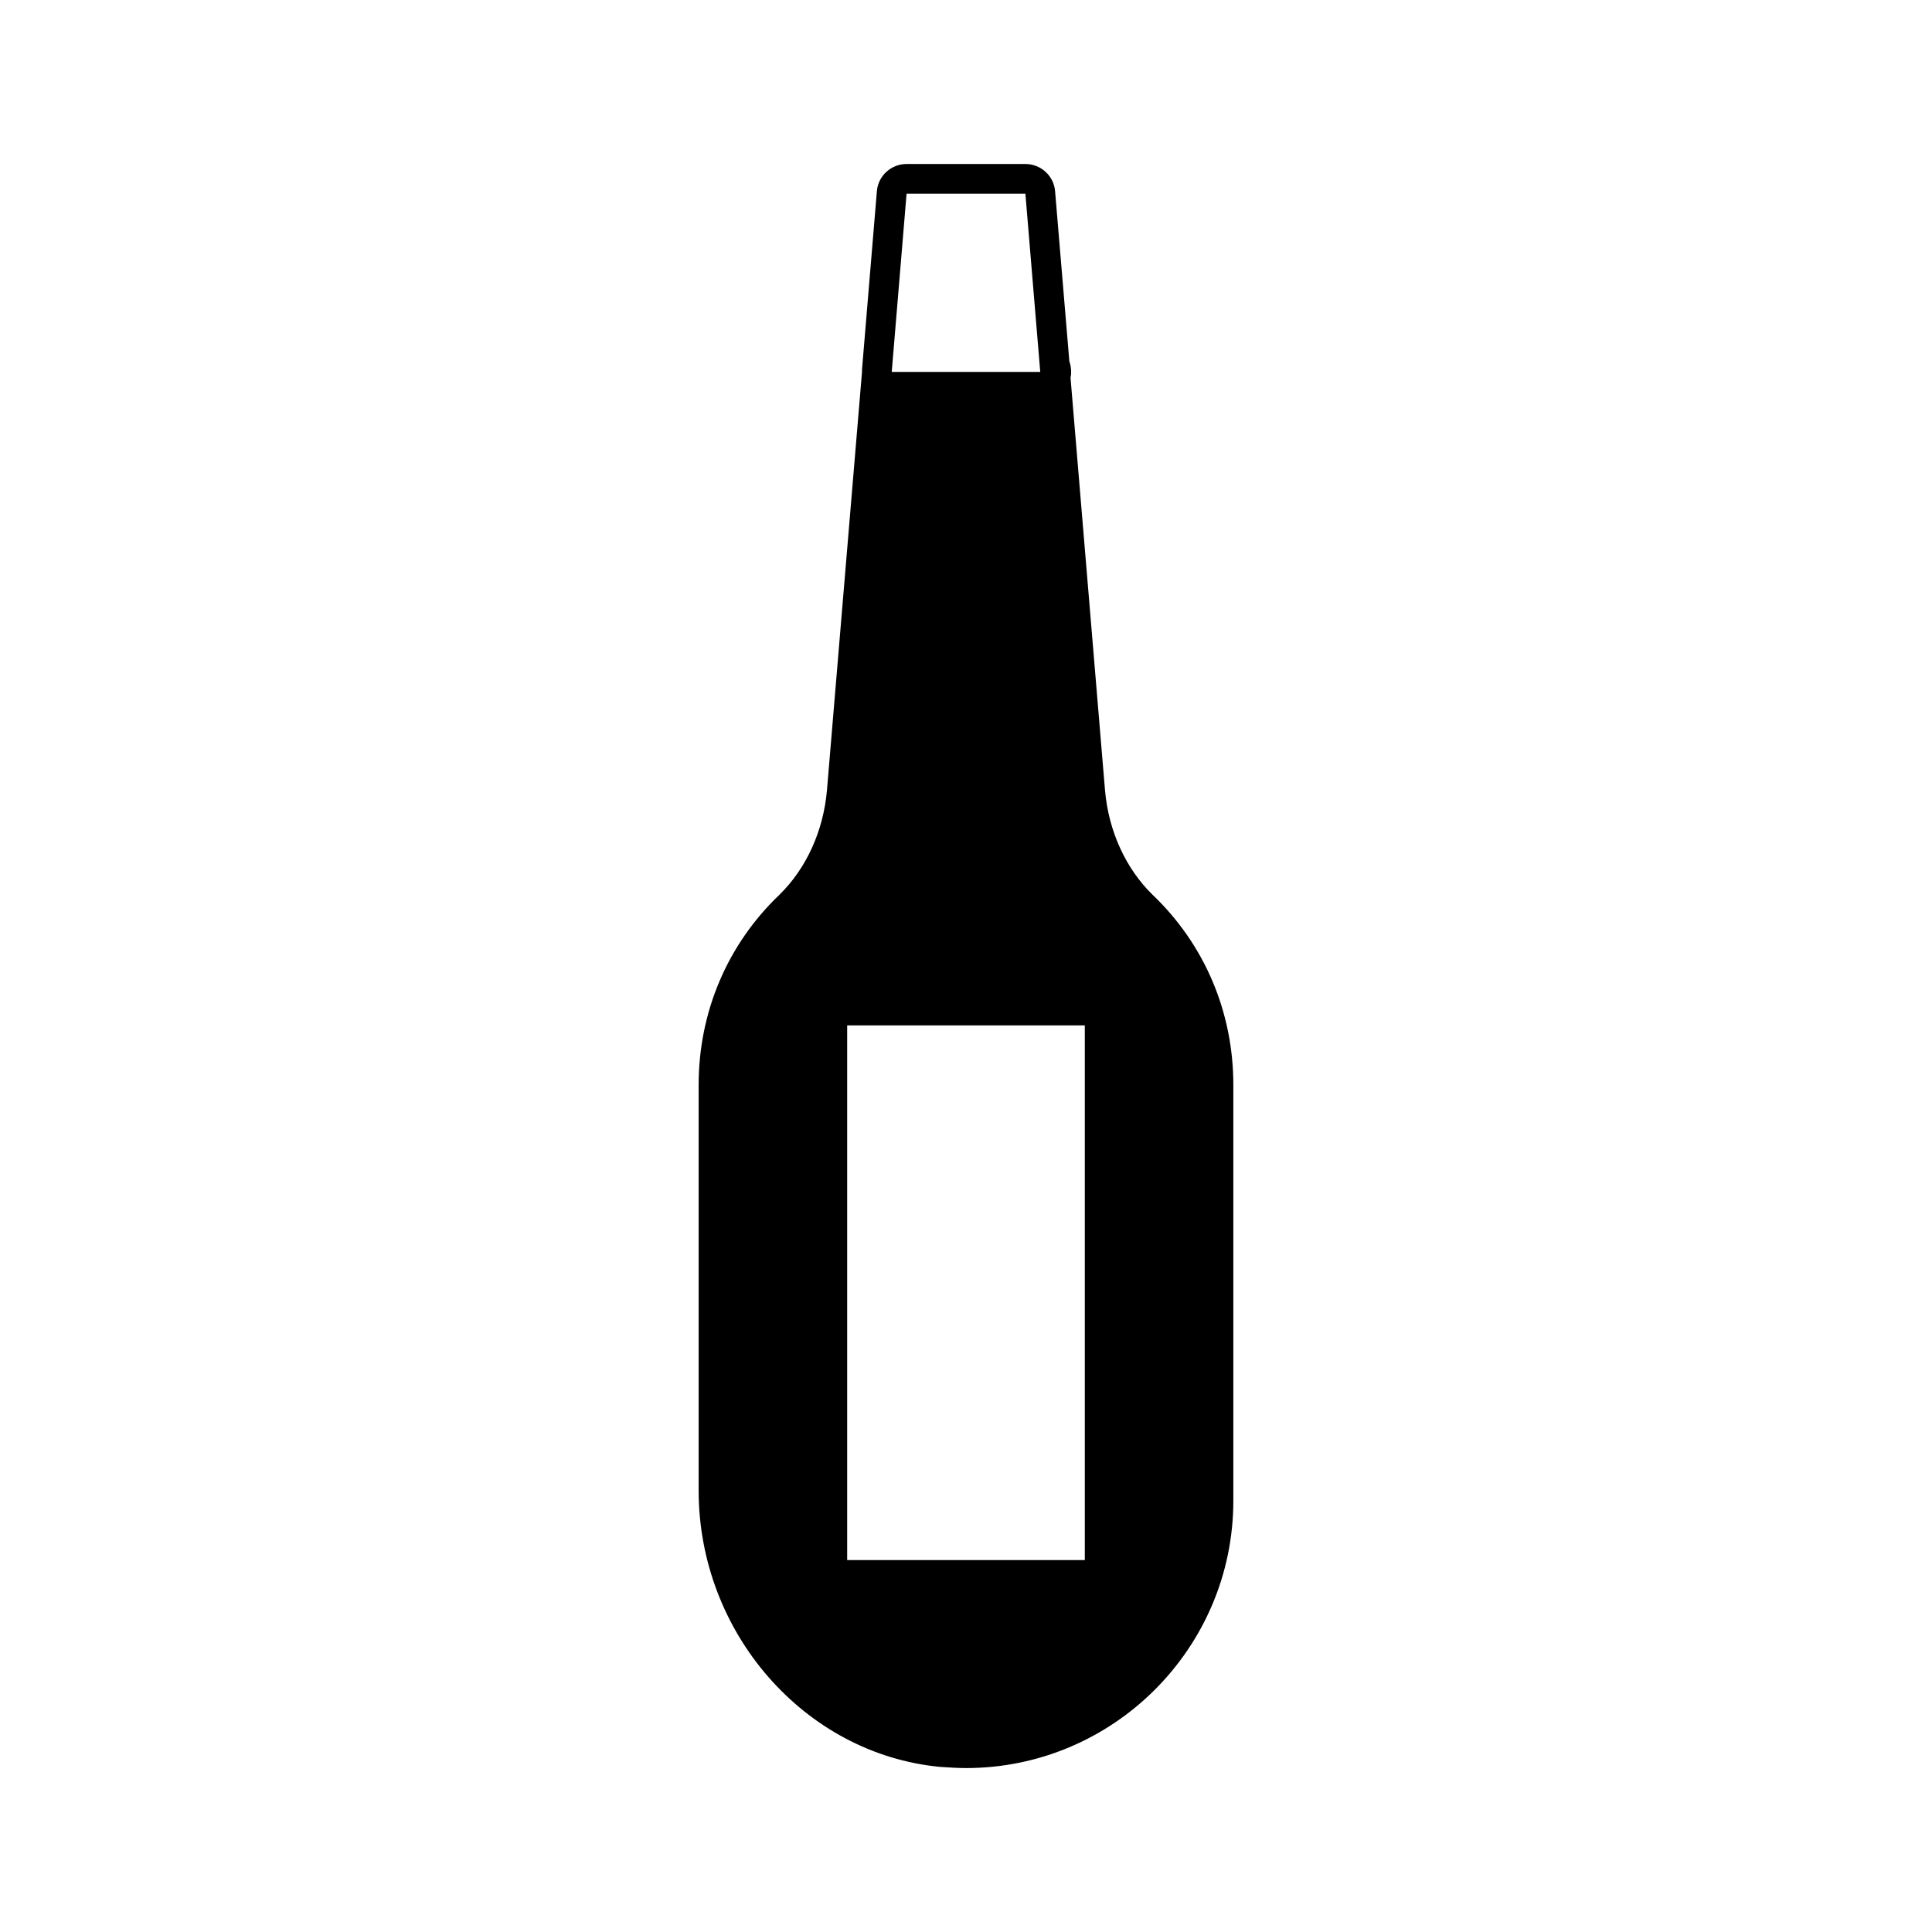
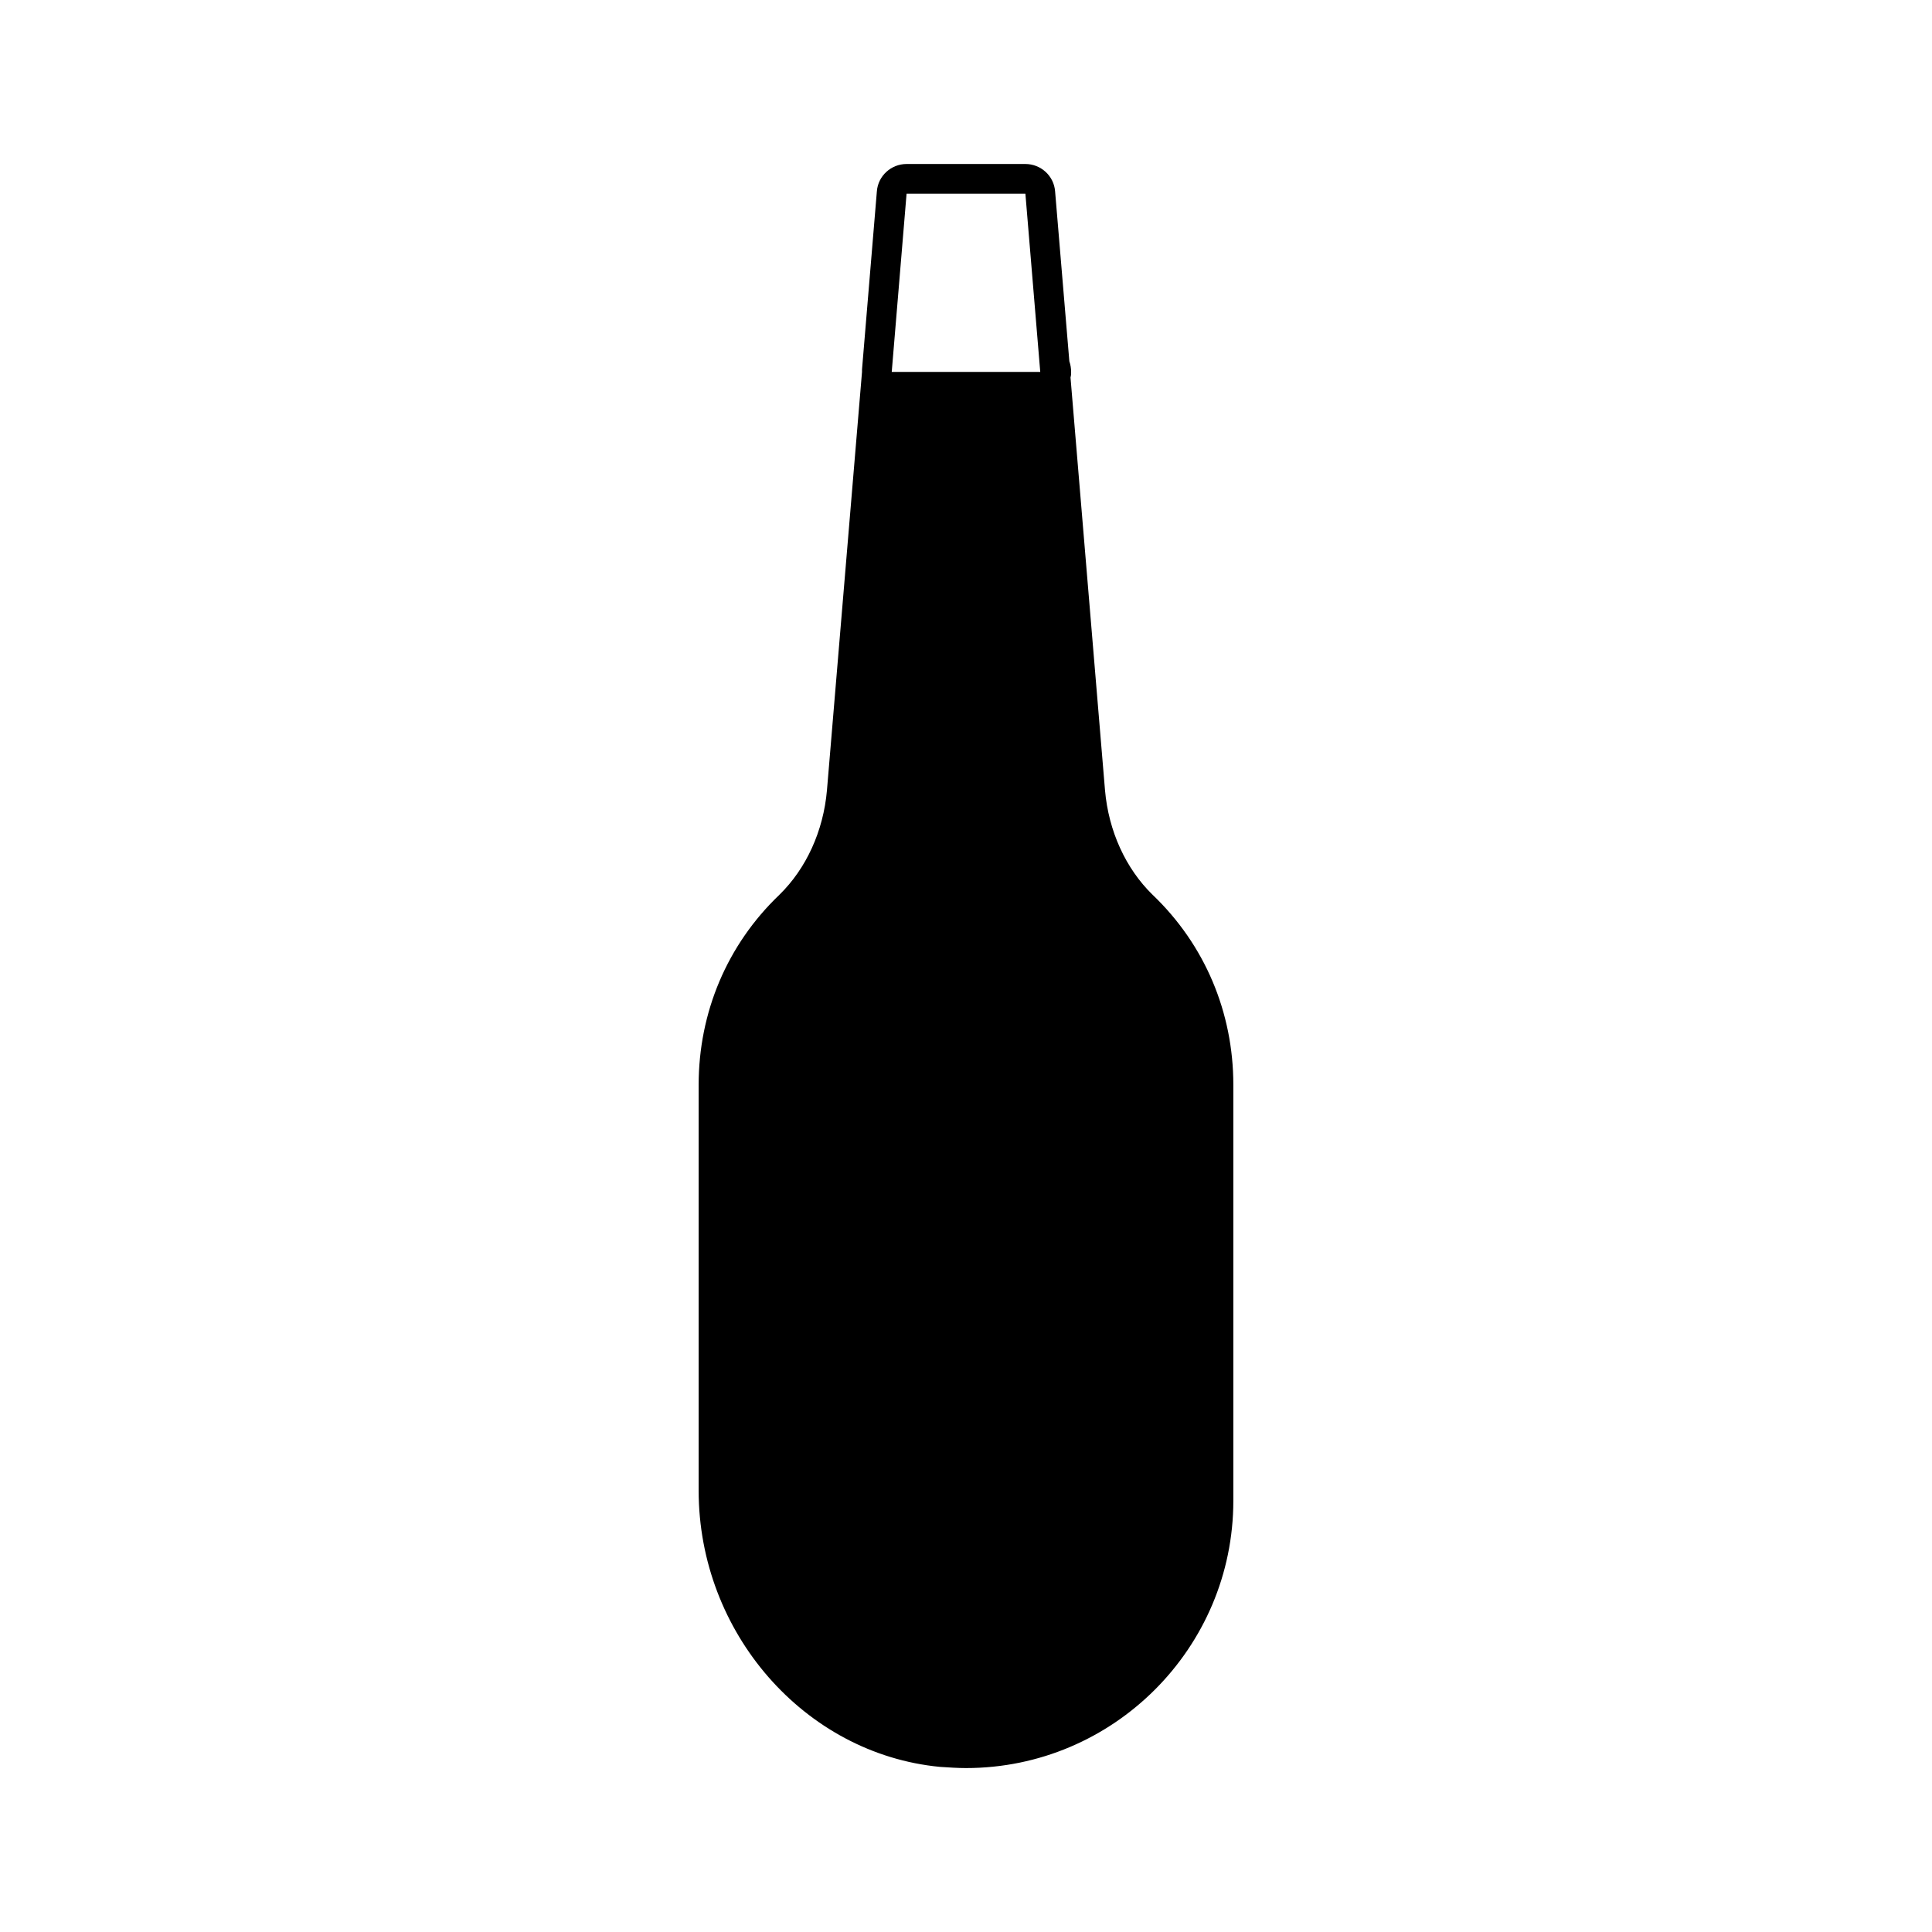
<svg xmlns="http://www.w3.org/2000/svg" fill="#000000" width="800px" height="800px" version="1.1" viewBox="144 144 512 512">
-   <path d="m449.43 381.11c-7.086-6.926-11.652-16.848-12.594-27.711l-9.133-109.26v-0.156c0.156-0.473 0.156-0.945 0.156-1.418 0-0.945-0.156-1.891-0.473-2.832l-3.777-45.031c-0.312-4.094-3.777-7.242-7.871-7.242h-31.488c-4.094 0-7.559 3.148-7.871 7.242l-3.938 47.23v0.633l-9.289 110.84c-0.945 10.863-5.512 20.781-12.594 27.711-13.855 13.227-21.41 31.172-21.41 50.383v107.53c0 37.629 28.023 69.746 63.922 73.211 2.363 0.156 4.723 0.316 6.926 0.316 39.047 0 70.848-31.805 70.848-70.848v-110.21c0-19.219-7.559-37.164-21.414-50.391zm-17.945 176.33h-62.977v-141.7h62.977zm-47.234-362.11h31.488l3.938 47.23h-39.359z" />
+   <path d="m449.43 381.11c-7.086-6.926-11.652-16.848-12.594-27.711l-9.133-109.26v-0.156c0.156-0.473 0.156-0.945 0.156-1.418 0-0.945-0.156-1.891-0.473-2.832l-3.777-45.031c-0.312-4.094-3.777-7.242-7.871-7.242h-31.488c-4.094 0-7.559 3.148-7.871 7.242l-3.938 47.23v0.633l-9.289 110.84c-0.945 10.863-5.512 20.781-12.594 27.711-13.855 13.227-21.41 31.172-21.41 50.383v107.53c0 37.629 28.023 69.746 63.922 73.211 2.363 0.156 4.723 0.316 6.926 0.316 39.047 0 70.848-31.805 70.848-70.848v-110.21c0-19.219-7.559-37.164-21.414-50.391zm-17.945 176.33h-62.977h62.977zm-47.234-362.11h31.488l3.938 47.23h-39.359z" />
</svg>